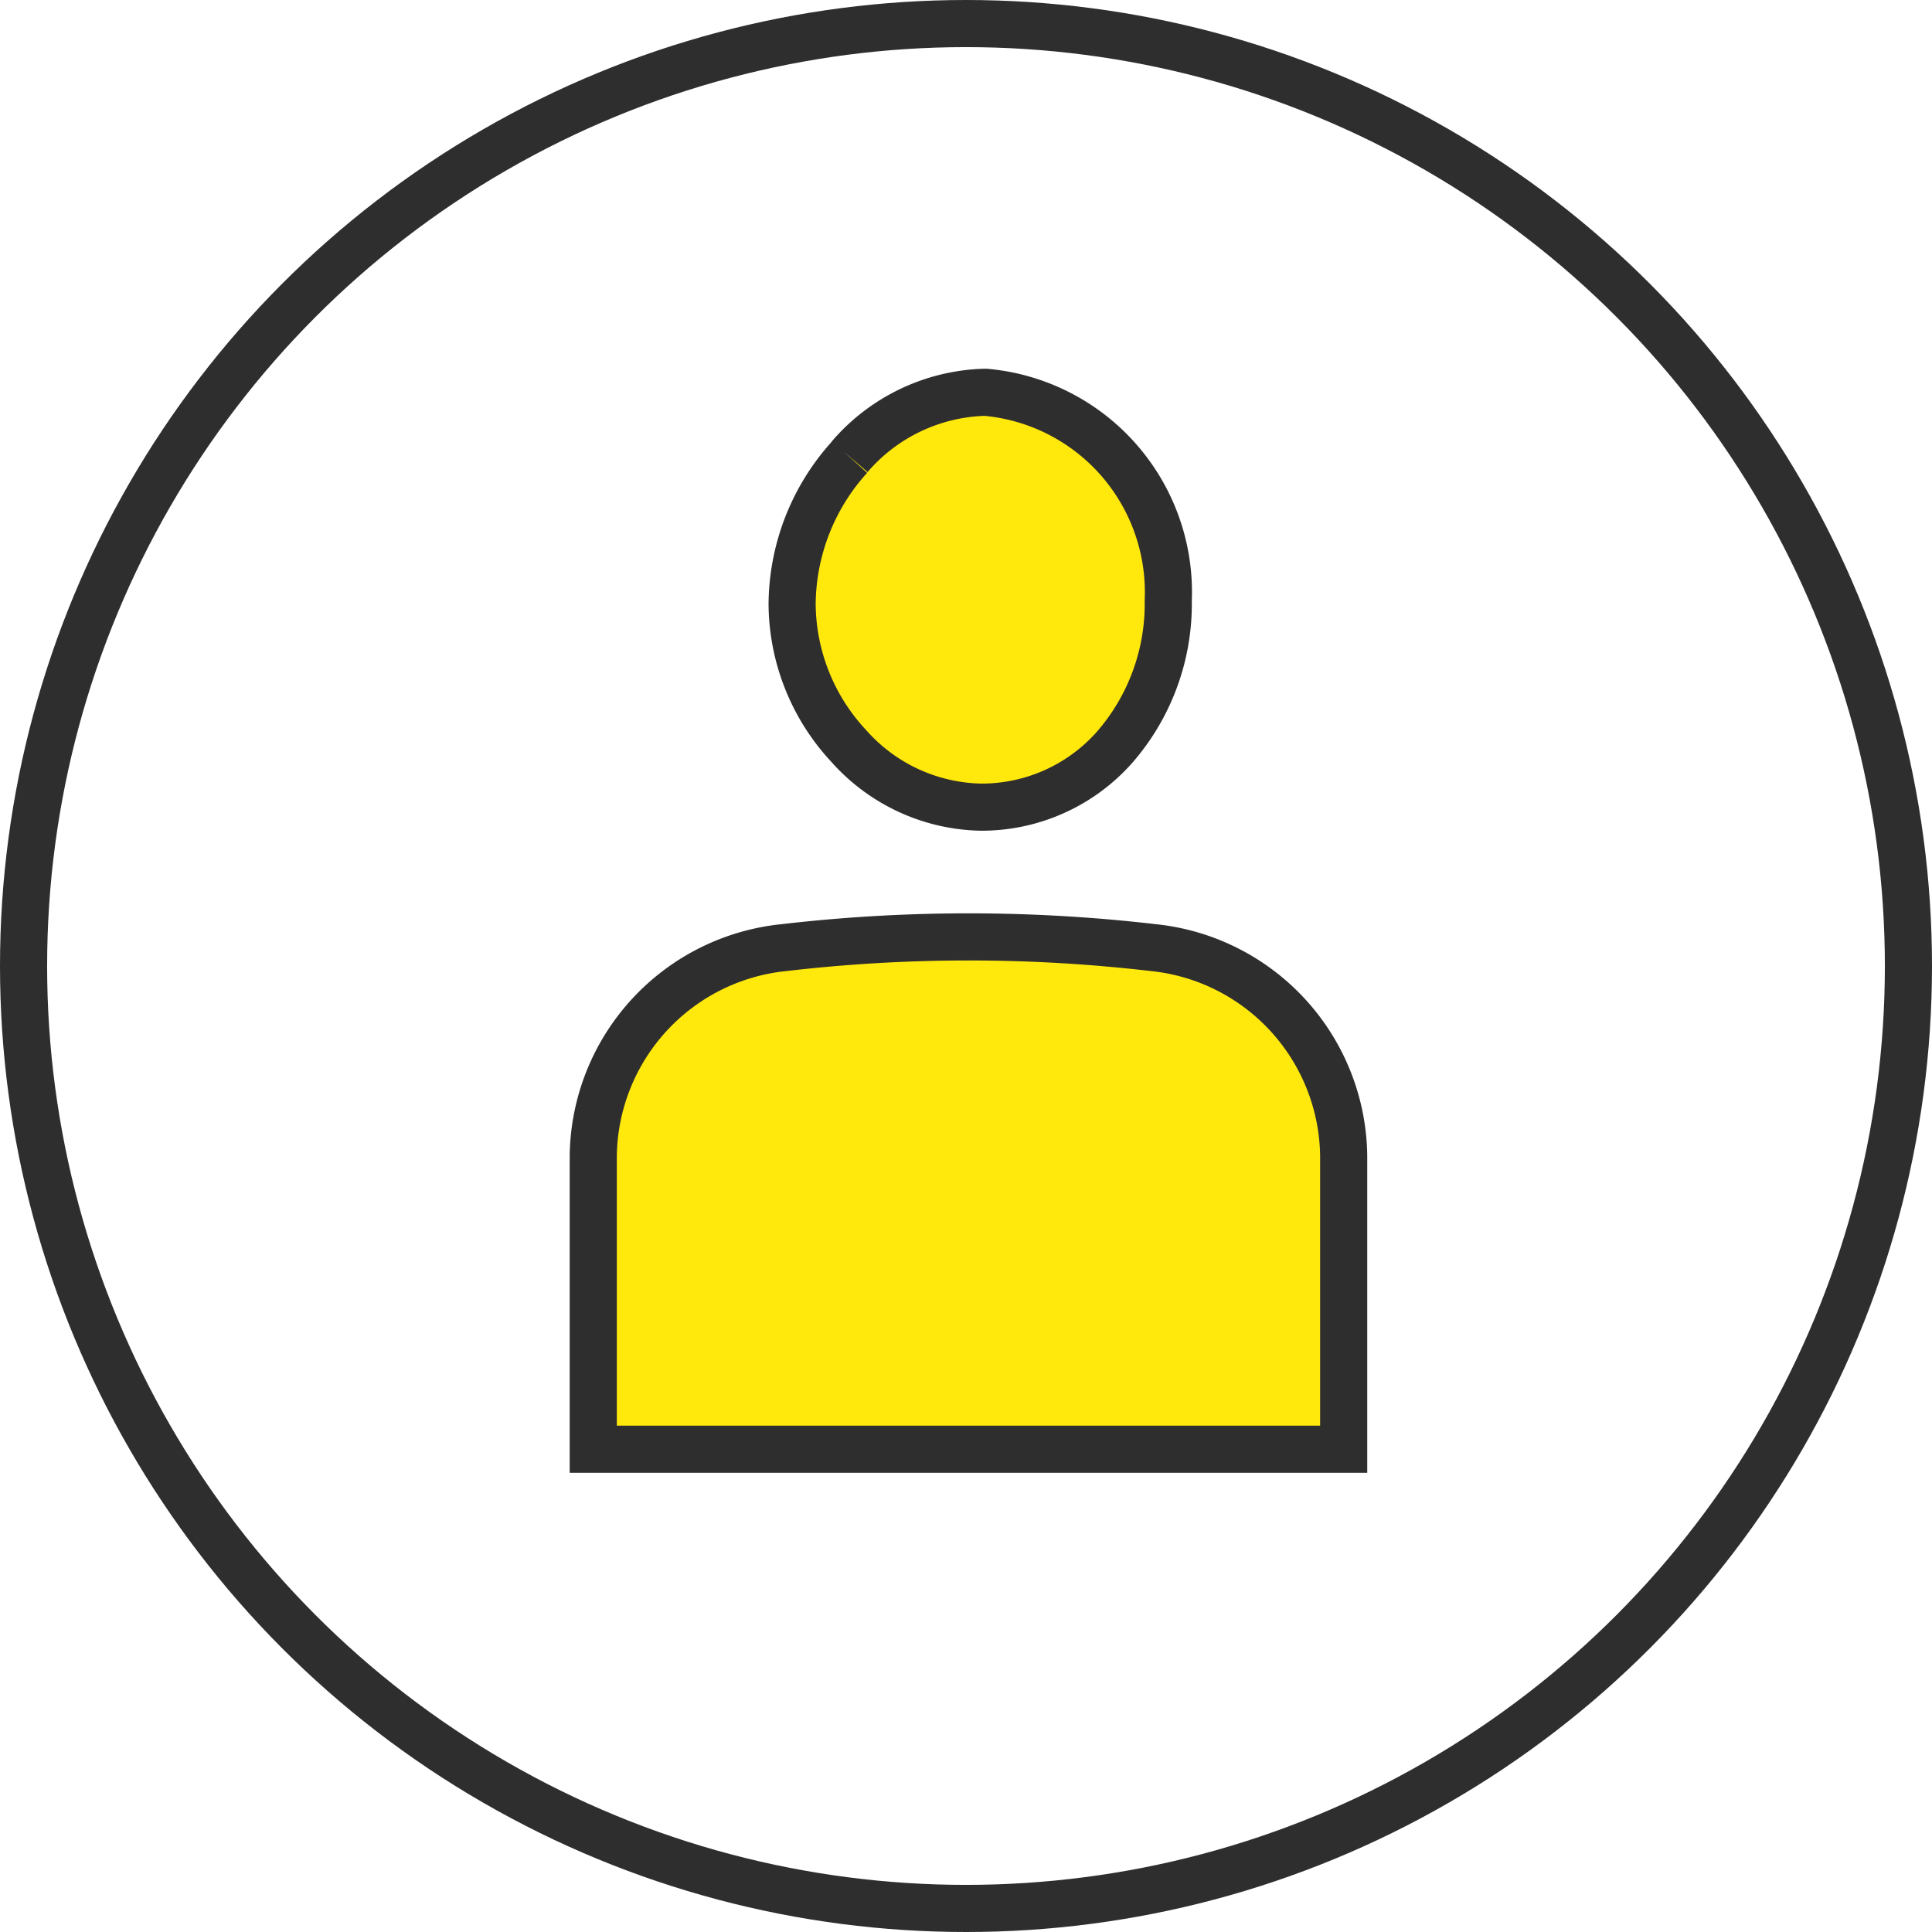
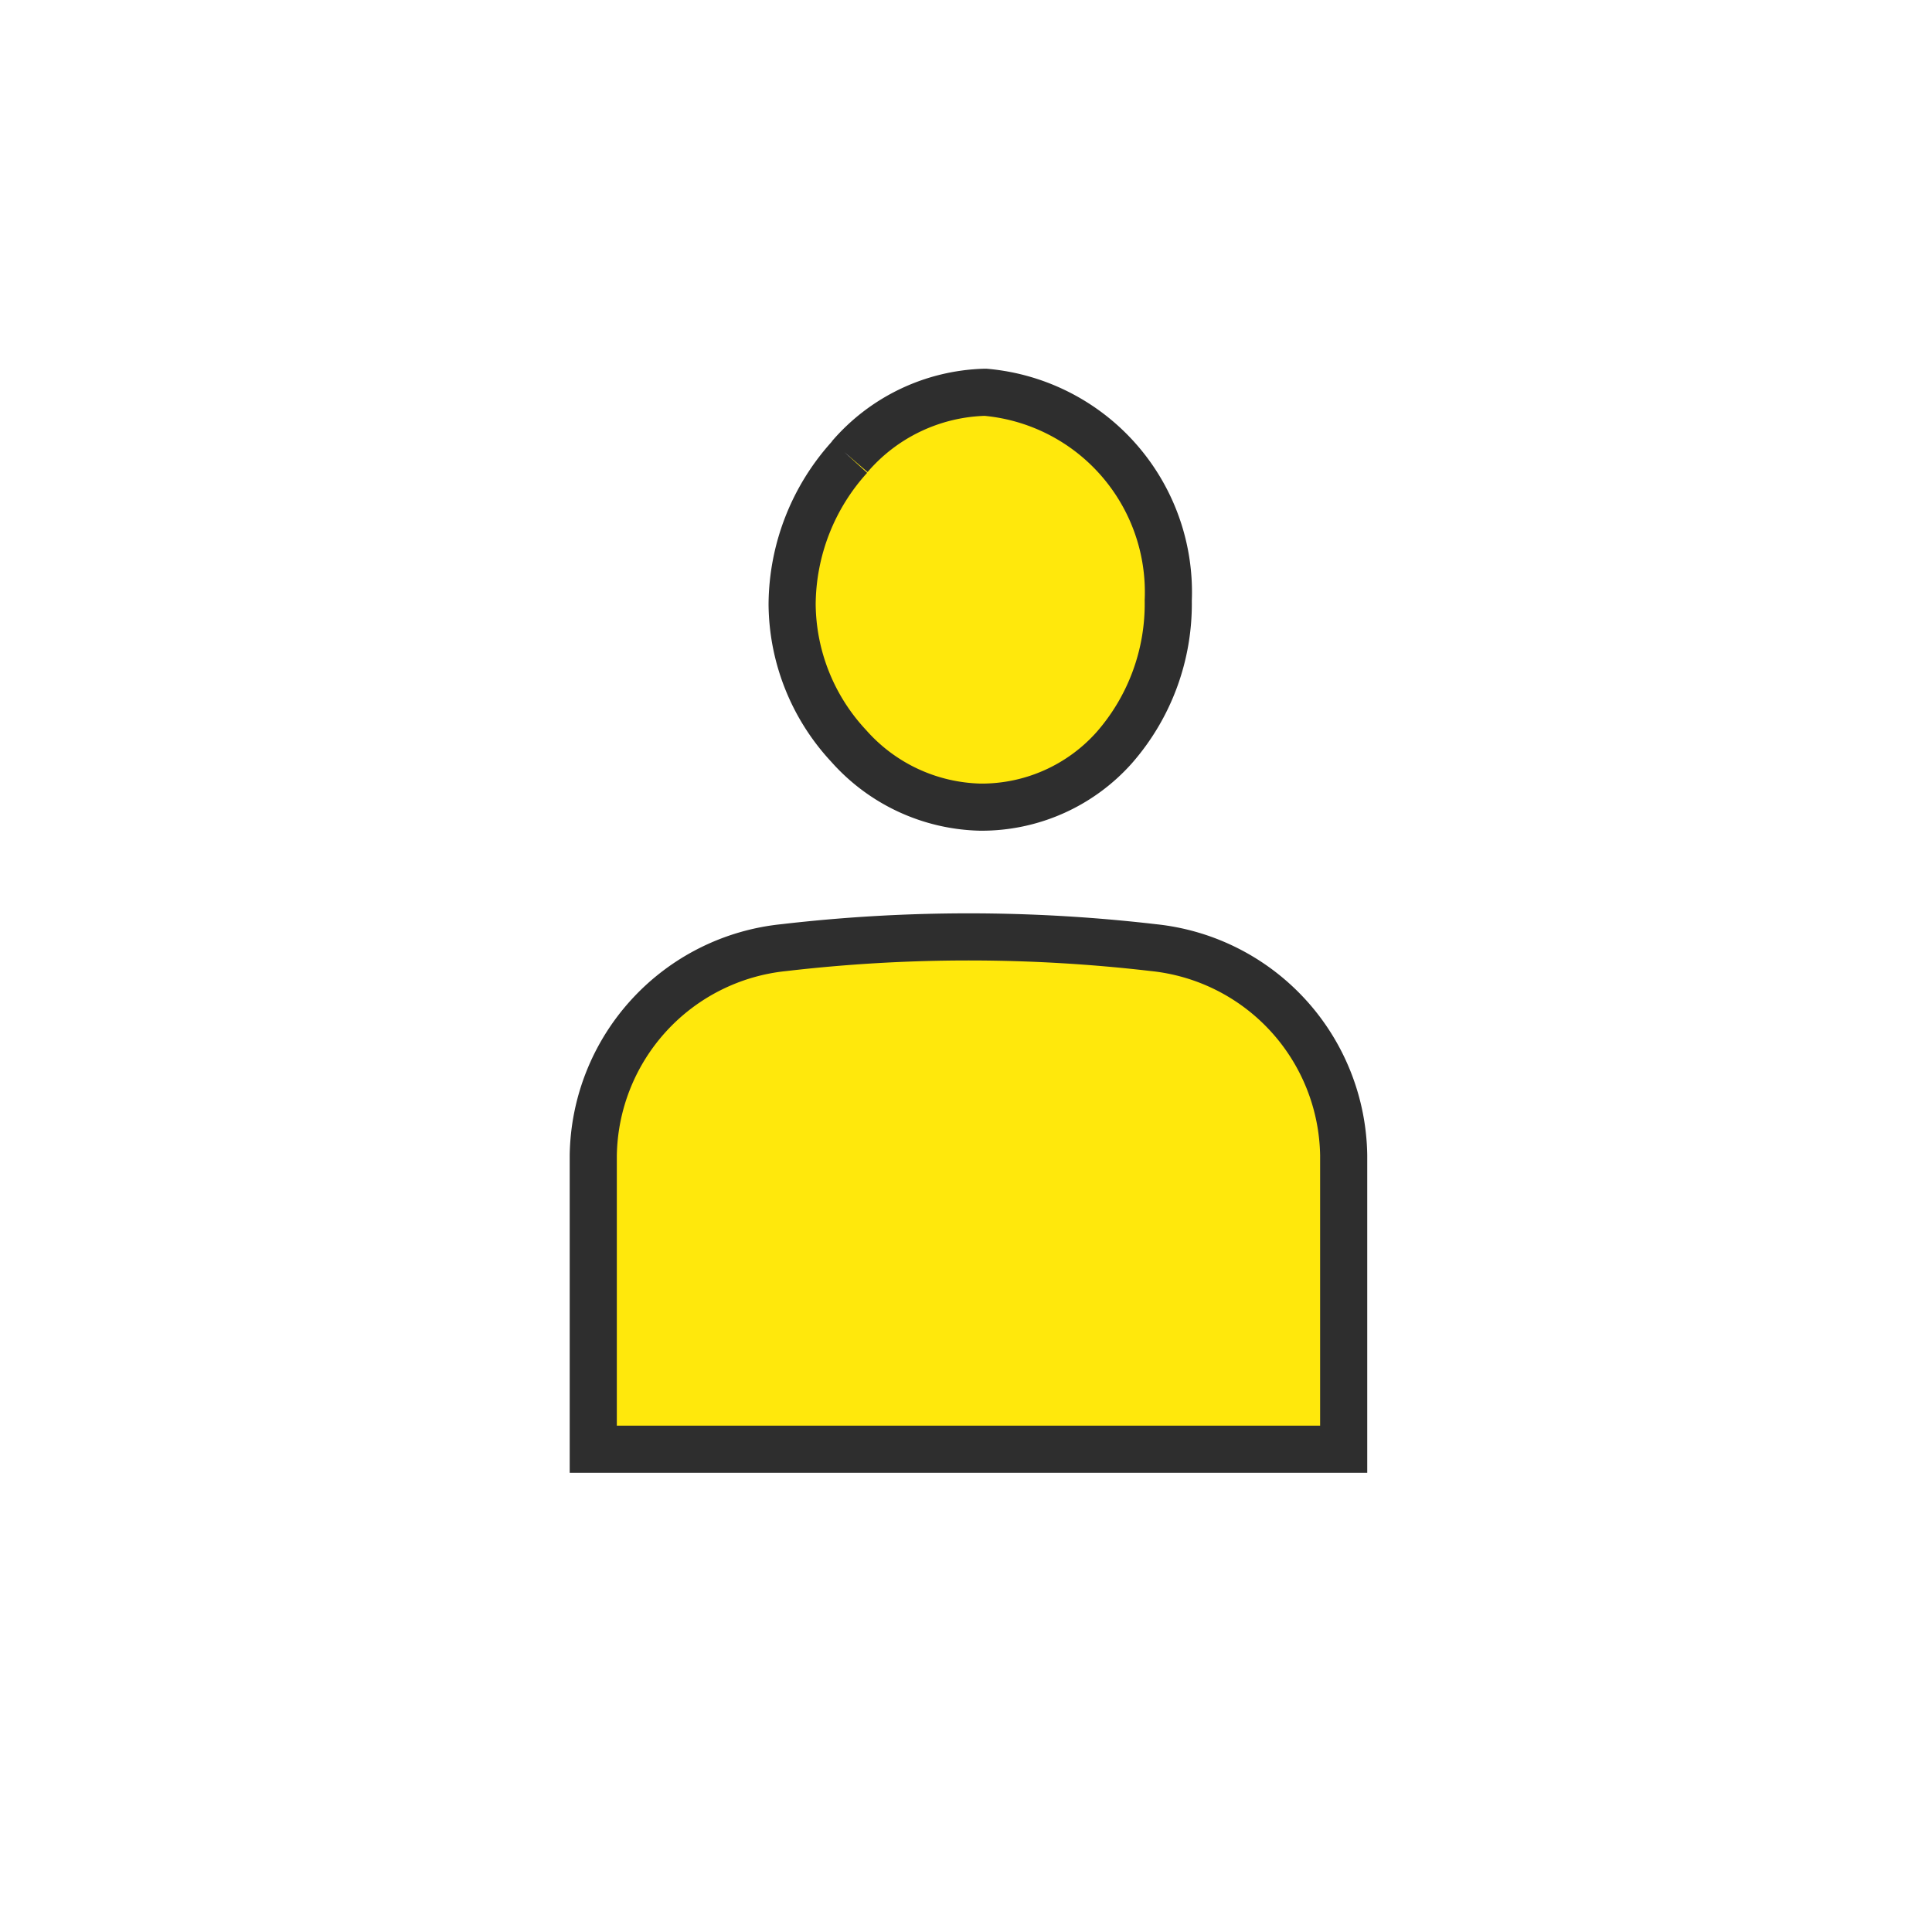
<svg xmlns="http://www.w3.org/2000/svg" width="41" height="41" viewBox="0 0 41 41">
  <g id="グループ_112676" data-name="グループ 112676" transform="translate(0.551 0.461)">
    <path id="パス_5531" data-name="パス 5531" d="M122.607,60.341a3.923,3.923,0,0,1,2.855-1.367h.029a4.258,4.258,0,0,1,3.876,4.418,4.629,4.629,0,0,1-1.148,3.126,3.769,3.769,0,0,1-2.819,1.26h-.015a3.847,3.847,0,0,1-2.8-1.3,4.458,4.458,0,0,1-1.2-3,4.693,4.693,0,0,1,1.222-3.131" transform="translate(-105.126 -51.11)" fill="#ffe80c" stroke="#2e2e2e" stroke-width="1" />
    <path id="パス_5532" data-name="パス 5532" d="M105.937,149.558H90.012v-6.231a4.5,4.5,0,0,1,4.046-4.414,33.887,33.887,0,0,1,7.841,0,4.5,4.5,0,0,1,4.038,4.412Z" transform="translate(-77.973 -119.264)" fill="#ffe80c" stroke="#2e2e2e" stroke-width="1" />
-     <circle id="楕円形_341" data-name="楕円形 341" cx="20" cy="20" r="20" transform="translate(-0.051 0.039)" fill="none" stroke="#2e2e2e" stroke-miterlimit="10" stroke-width="1" />
  </g>
</svg>